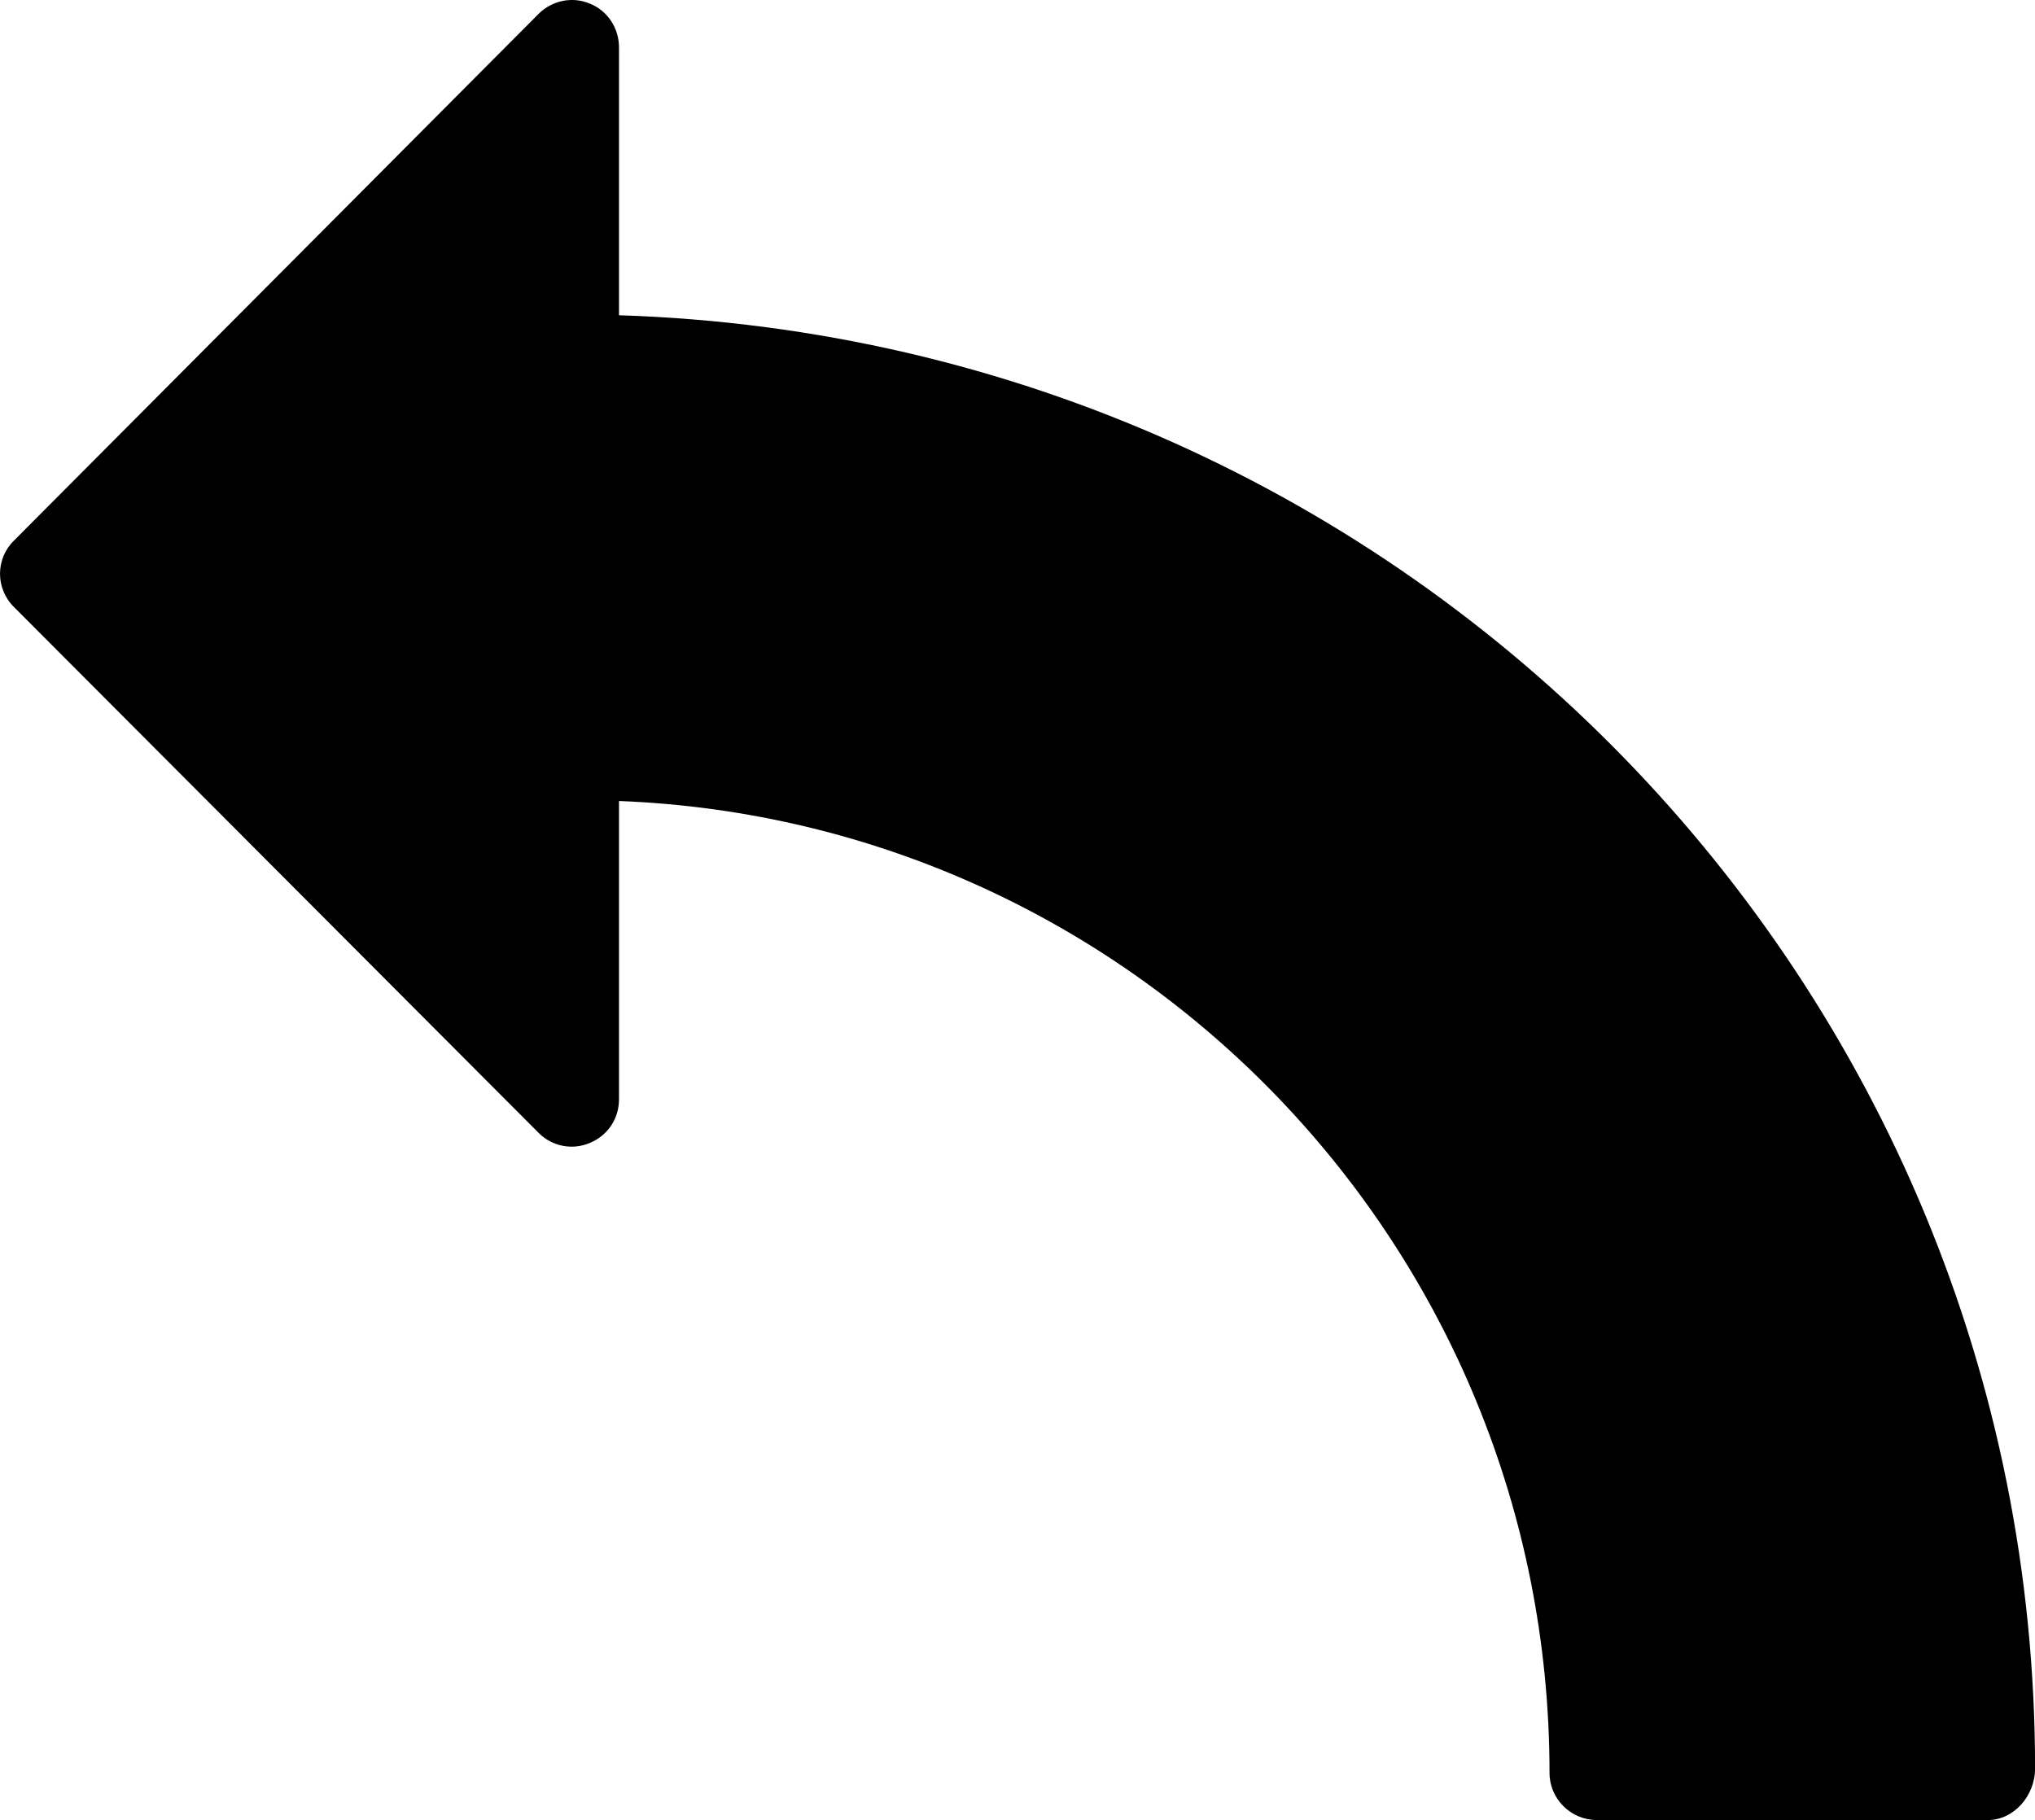
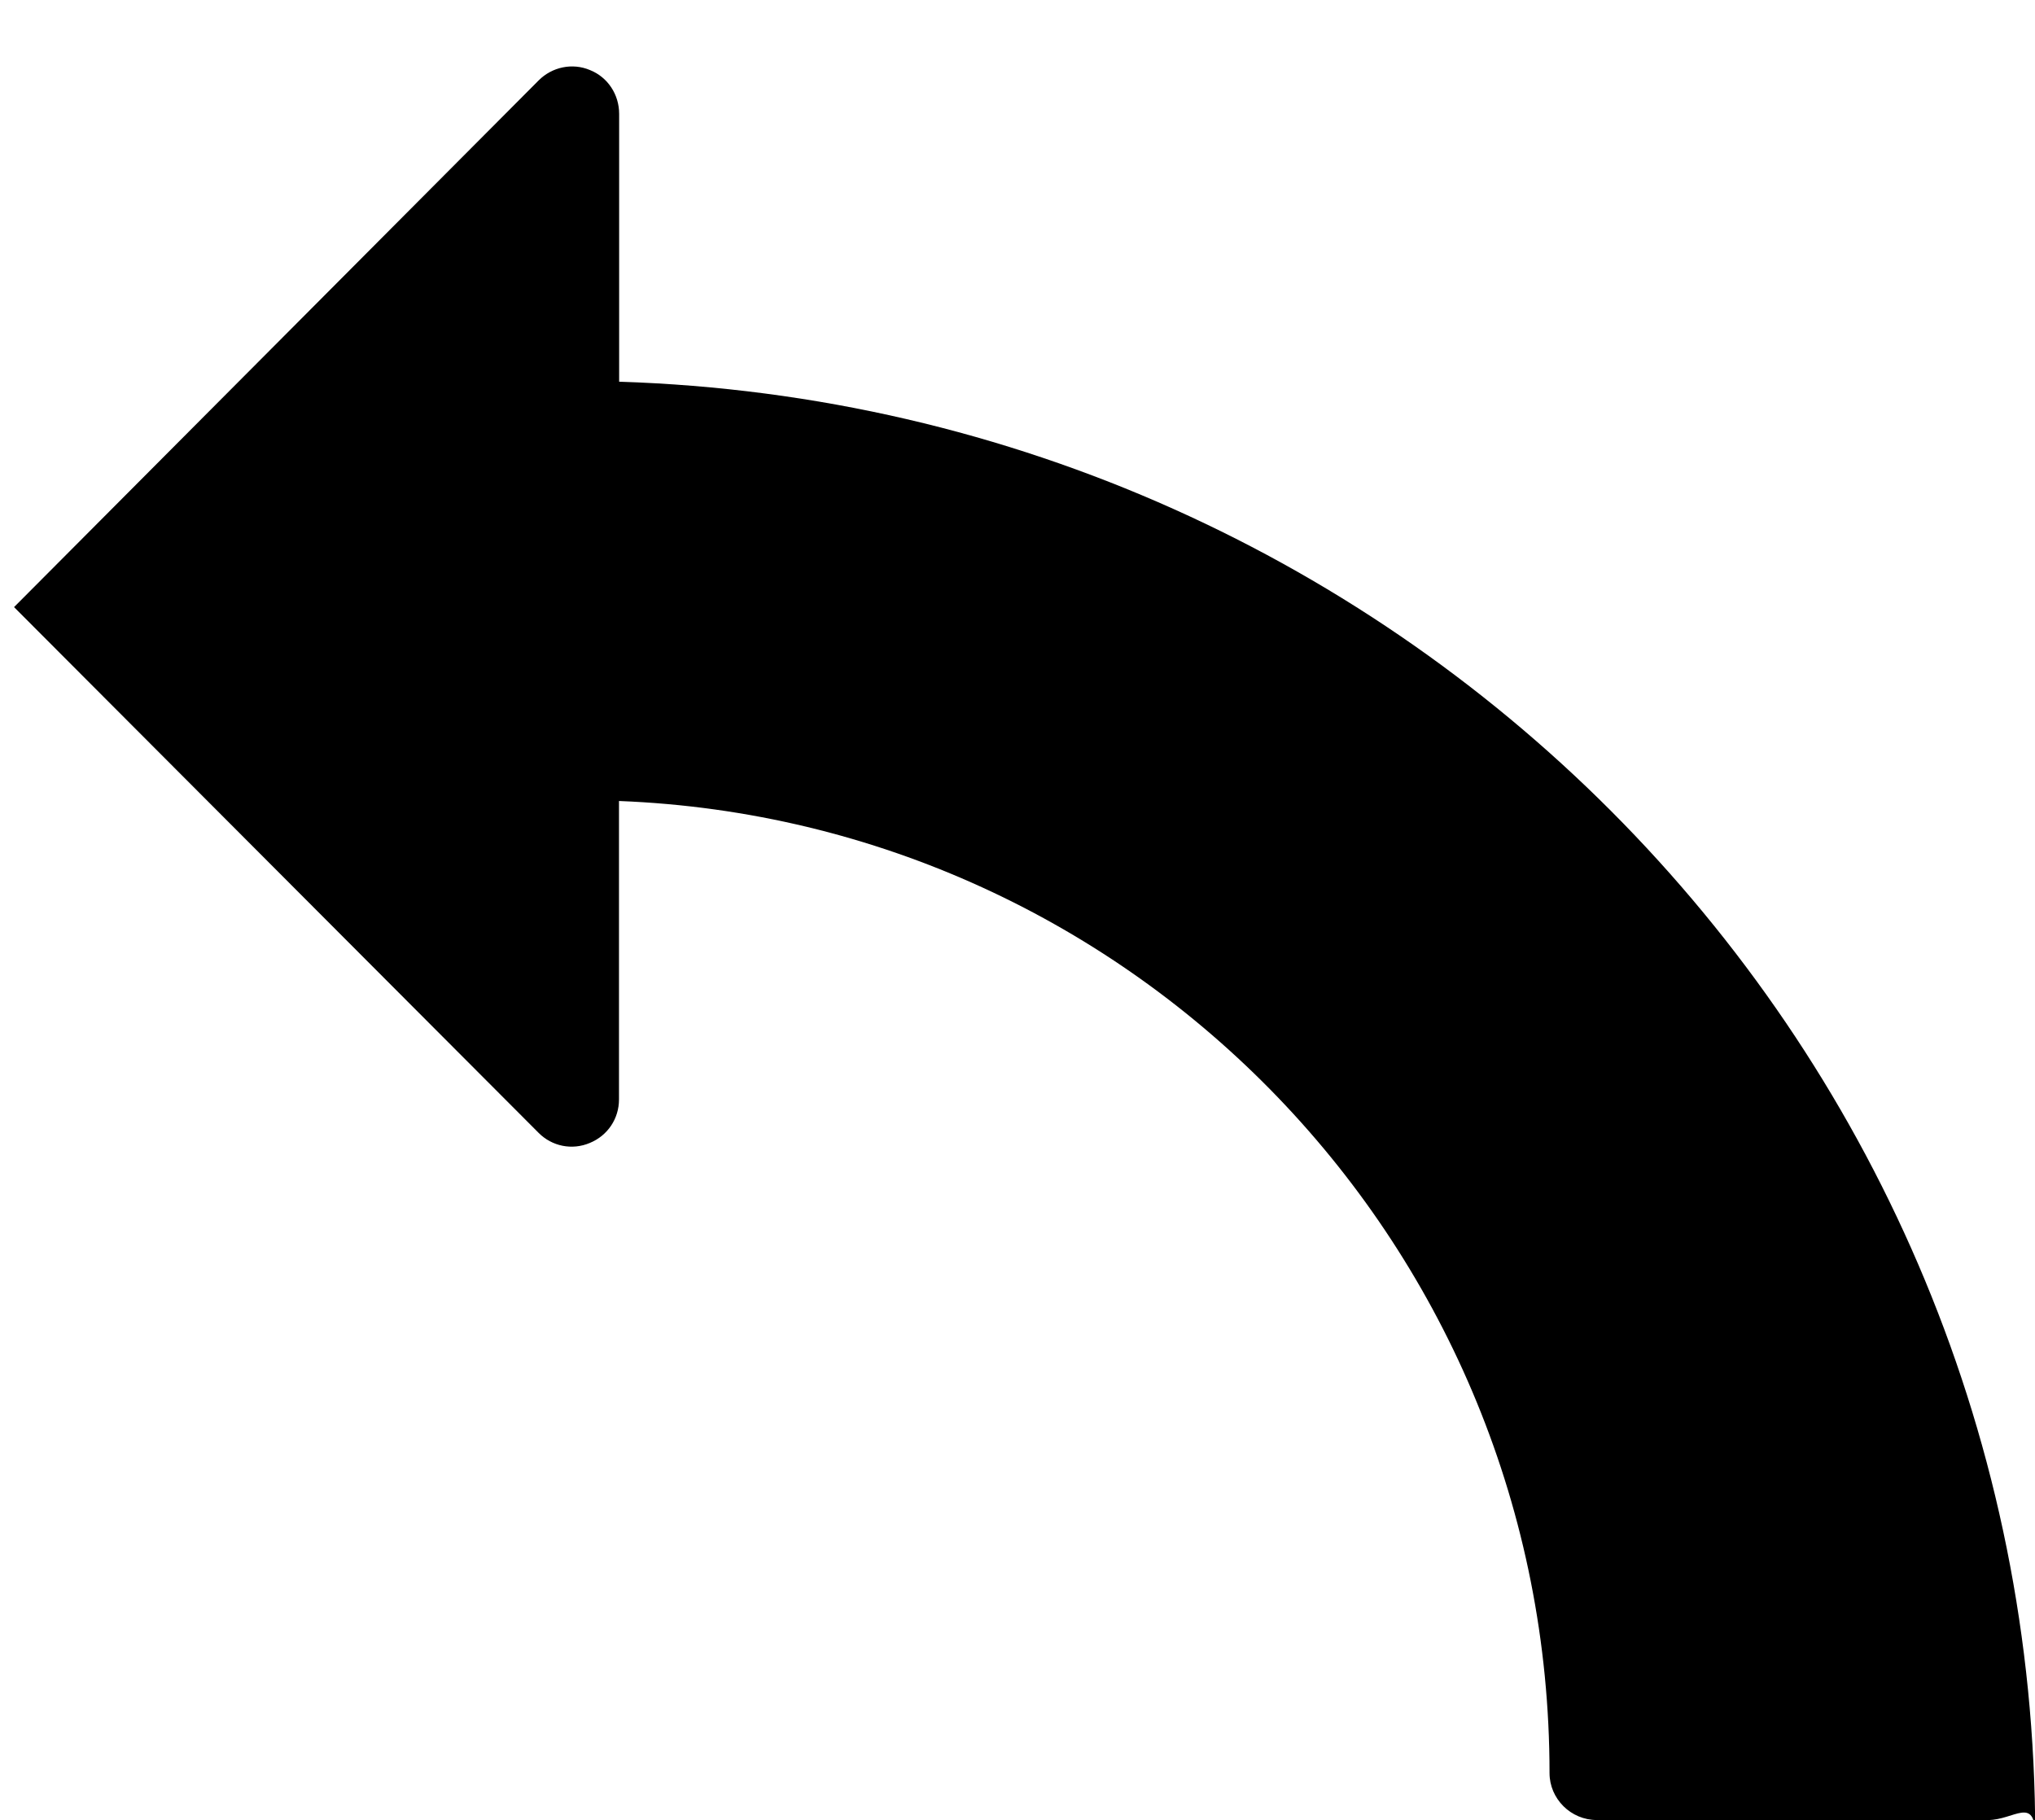
<svg xmlns="http://www.w3.org/2000/svg" version="1.1" id="Capa_1" x="0px" y="0px" width="26.794px" height="23.965px" viewBox="0 0 26.794 23.965" style="enable-background:new 0 0 26.794 23.965;" xml:space="preserve">
-   <path d="M26.175,23.965h-5.15c-0.342,0-0.623-0.279-0.623-0.619c0-6.916-5.447-12.535-12.252-12.799v3.93  c0,0.252-0.148,0.475-0.383,0.572c-0.234,0.1-0.5,0.045-0.676-0.133L0.185,7.994c-0.246-0.242-0.246-0.635-0.002-0.875l6.908-6.936  c0.176-0.176,0.443-0.234,0.676-0.135c0.234,0.094,0.383,0.322,0.383,0.576v3.527c10.391,0.33,18.645,8.793,18.645,19.141  C26.794,23.641,26.518,23.965,26.175,23.965z" />
+   <path d="M26.175,23.965h-5.15c-0.342,0-0.623-0.279-0.623-0.619c0-6.916-5.447-12.535-12.252-12.799v3.93  c0,0.252-0.148,0.475-0.383,0.572c-0.234,0.1-0.5,0.045-0.676-0.133L0.185,7.994l6.908-6.936  c0.176-0.176,0.443-0.234,0.676-0.135c0.234,0.094,0.383,0.322,0.383,0.576v3.527c10.391,0.33,18.645,8.793,18.645,19.141  C26.794,23.641,26.518,23.965,26.175,23.965z" />
  <g>
</g>
  <g>
</g>
  <g>
</g>
  <g>
</g>
  <g>
</g>
  <g>
</g>
  <g>
</g>
  <g>
</g>
  <g>
</g>
  <g>
</g>
  <g>
</g>
  <g>
</g>
  <g>
</g>
  <g>
</g>
  <g>
</g>
</svg>